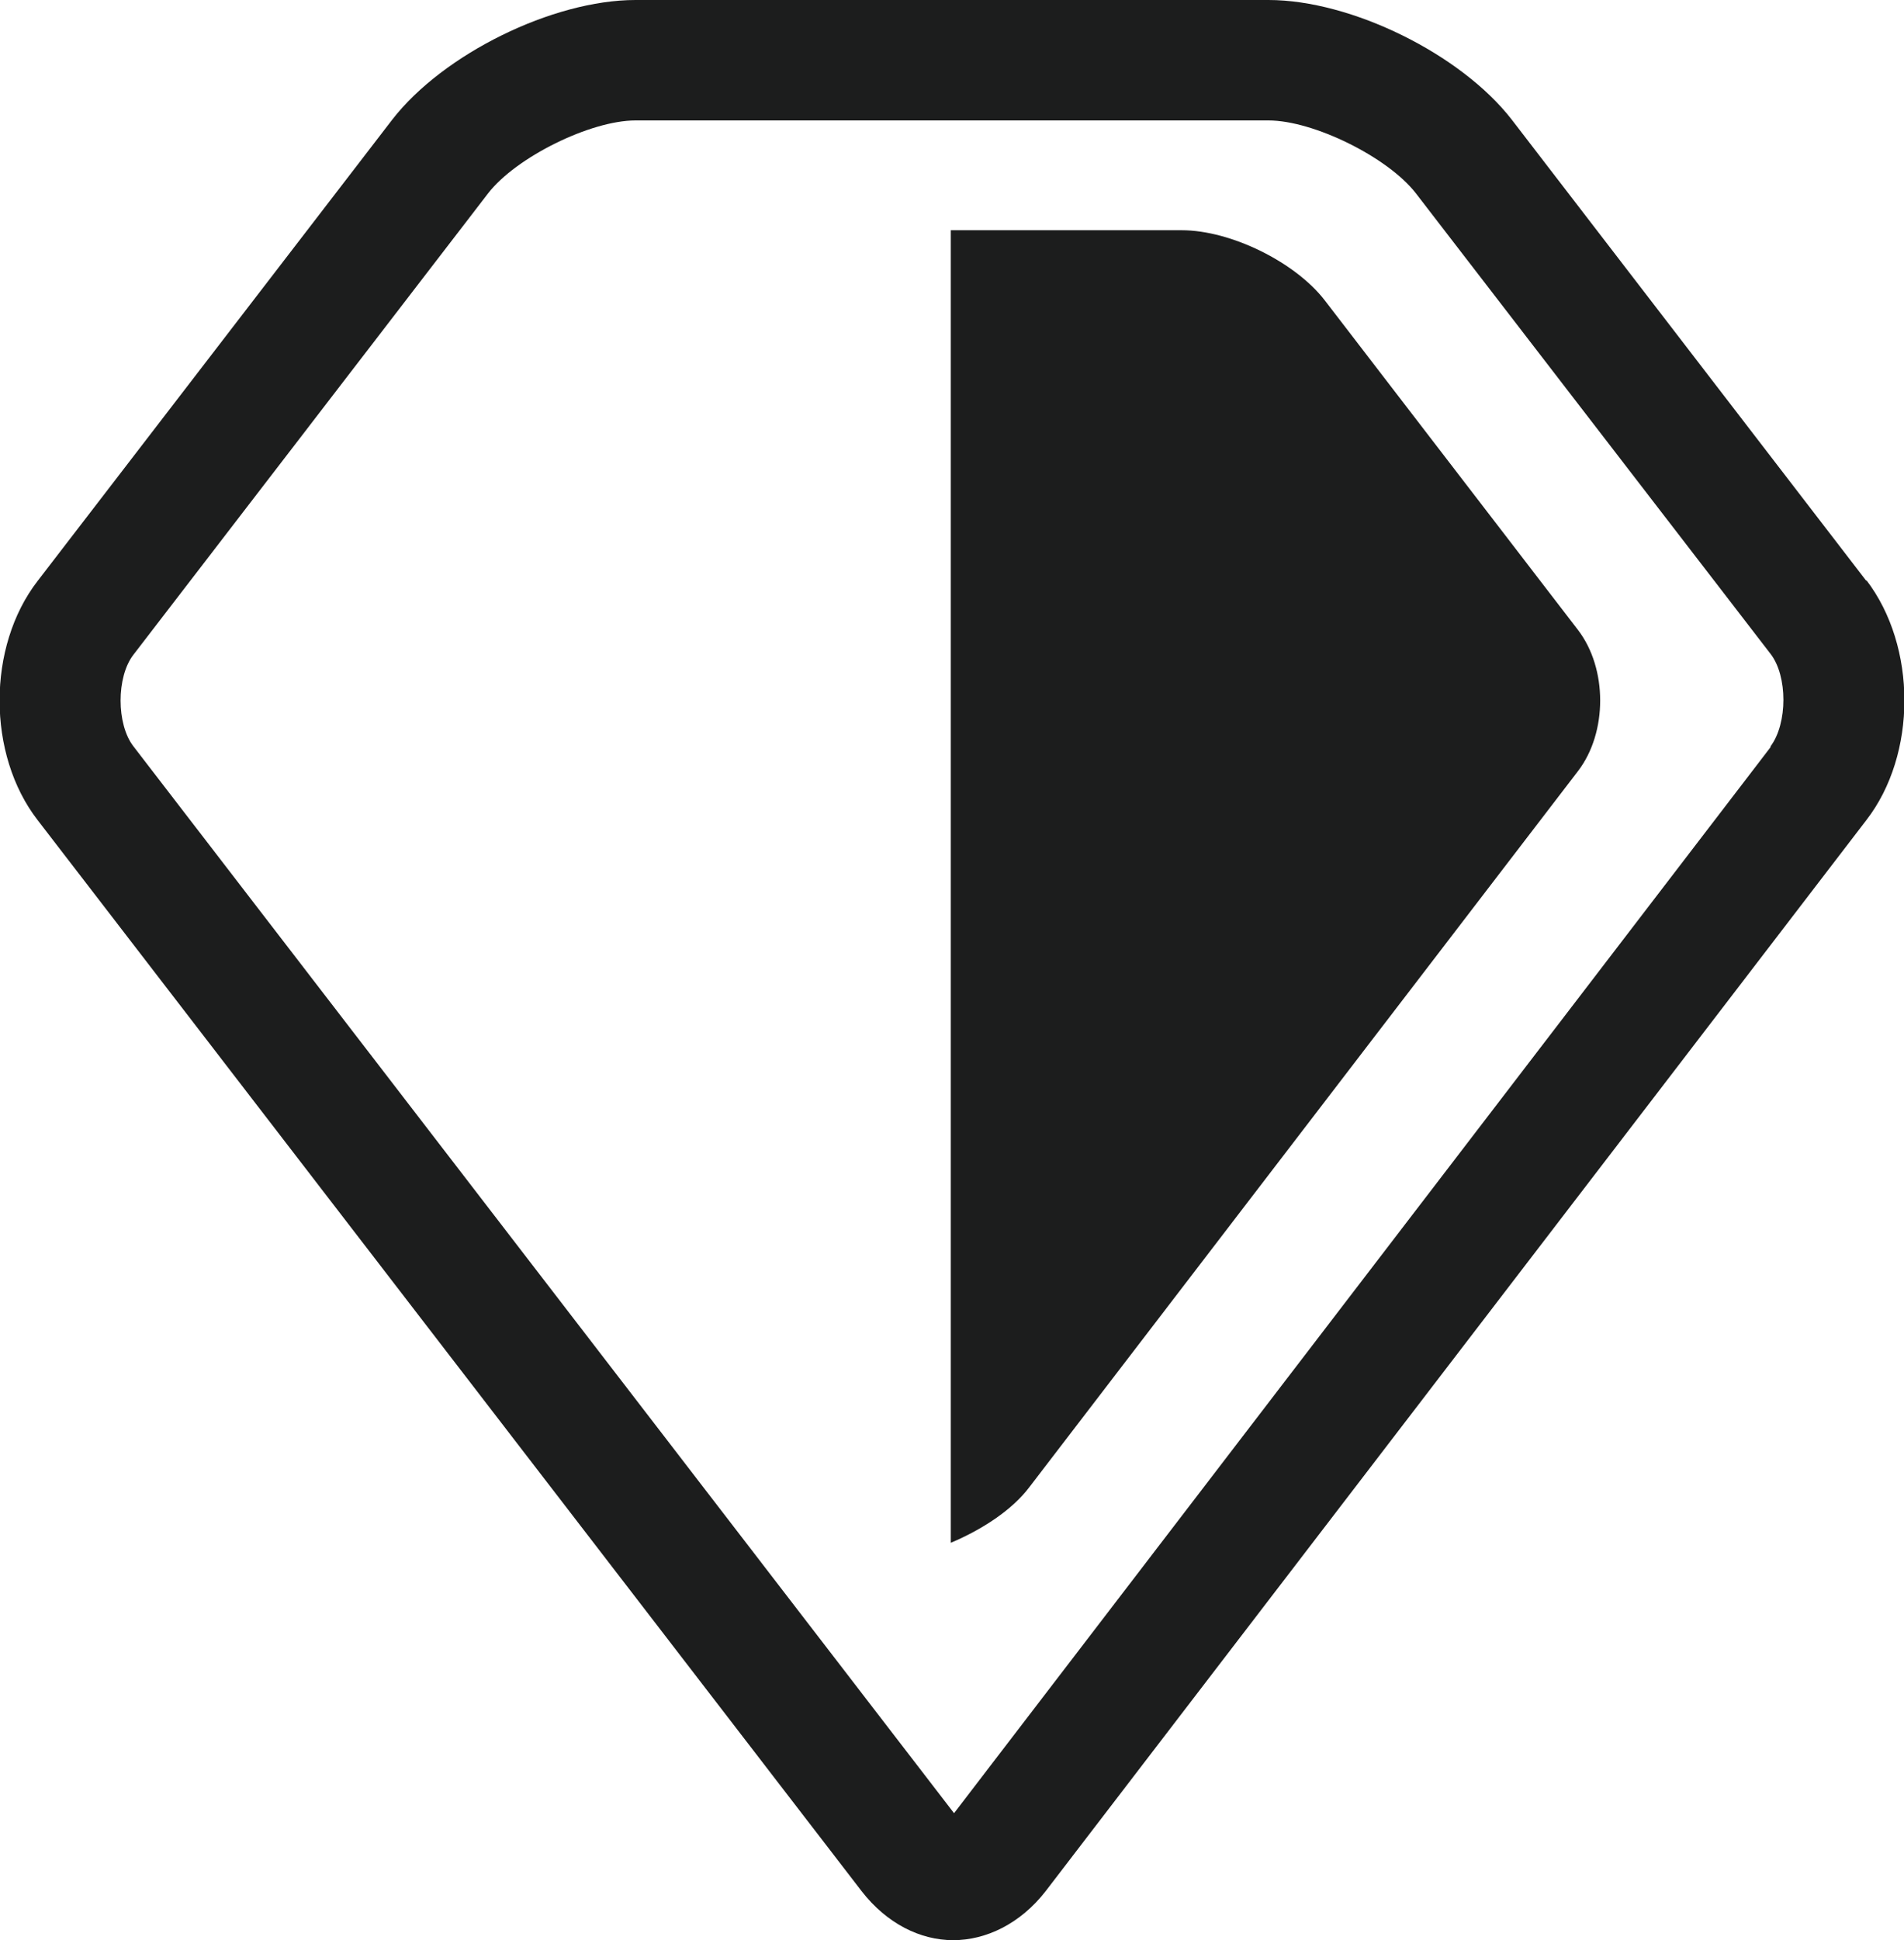
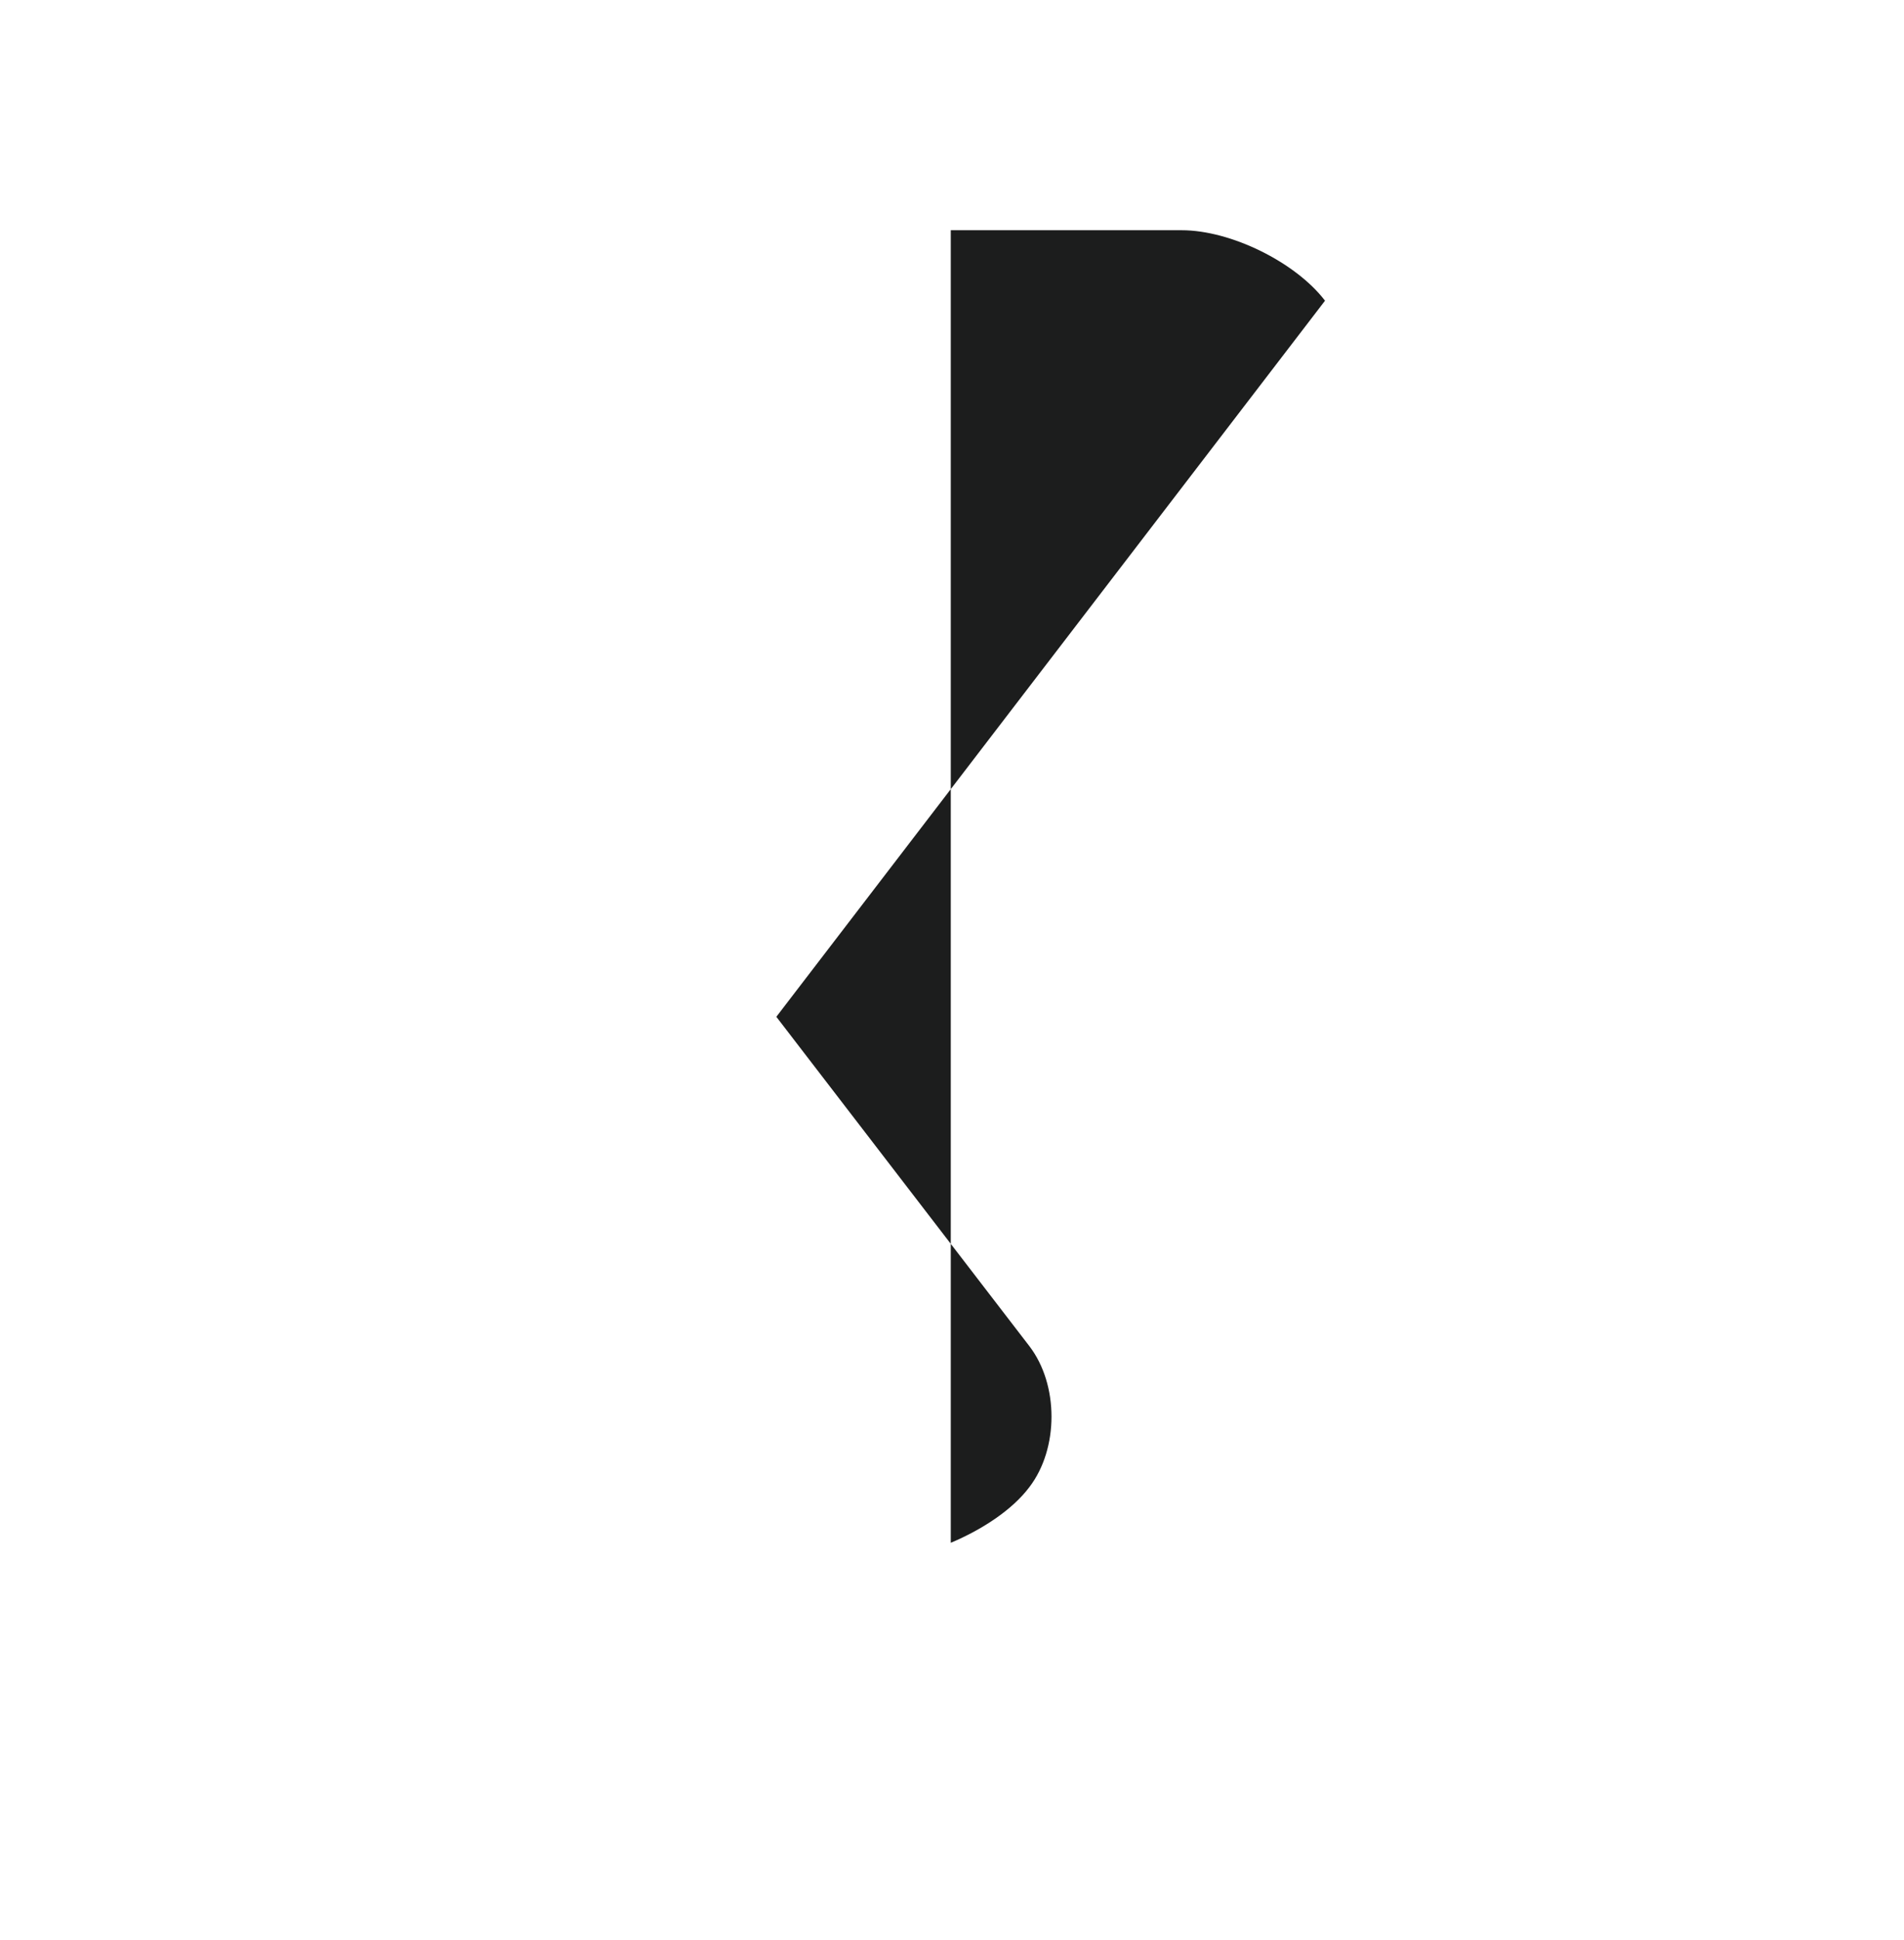
<svg xmlns="http://www.w3.org/2000/svg" id="Layer_2" viewBox="0 0 23.25 23.68">
  <defs>
    <style>.cls-1{fill:#1c1d1d;}</style>
  </defs>
  <g id="Layer_2-2">
    <g>
-       <path class="cls-1" d="M22.79,7.09L18.46,1.46c-.62-.8-1.96-1.46-2.97-1.46H7.76c-1.01,0-2.35,.66-2.97,1.46L.46,7.09c-.62,.8-.62,2.12,0,2.92l10.06,13.07c.31,.4,.72,.6,1.12,.6s.82-.2,1.13-.6l10.02-13.07c.62-.8,.62-2.12,0-2.93Zm-1.17,2.03l-9.97,13.01L1.63,9.11c-.21-.27-.21-.85,0-1.12L5.96,2.36c.34-.44,1.25-.89,1.8-.89h7.73c.55,0,1.46,.45,1.8,.89l4.33,5.62c.21,.27,.21,.85,0,1.13Z" />
-       <path class="cls-1" d="M16.18,3.67c-.36-.47-1.15-.86-1.75-.86h-2.82V18.83c.38-.16,.75-.4,.96-.68l6.7-8.74c.36-.47,.36-1.25,0-1.72l-3.09-4.02Z" />
+       <path class="cls-1" d="M16.18,3.67c-.36-.47-1.15-.86-1.75-.86h-2.82V18.83c.38-.16,.75-.4,.96-.68c.36-.47,.36-1.25,0-1.72l-3.09-4.02Z" />
    </g>
  </g>
</svg>